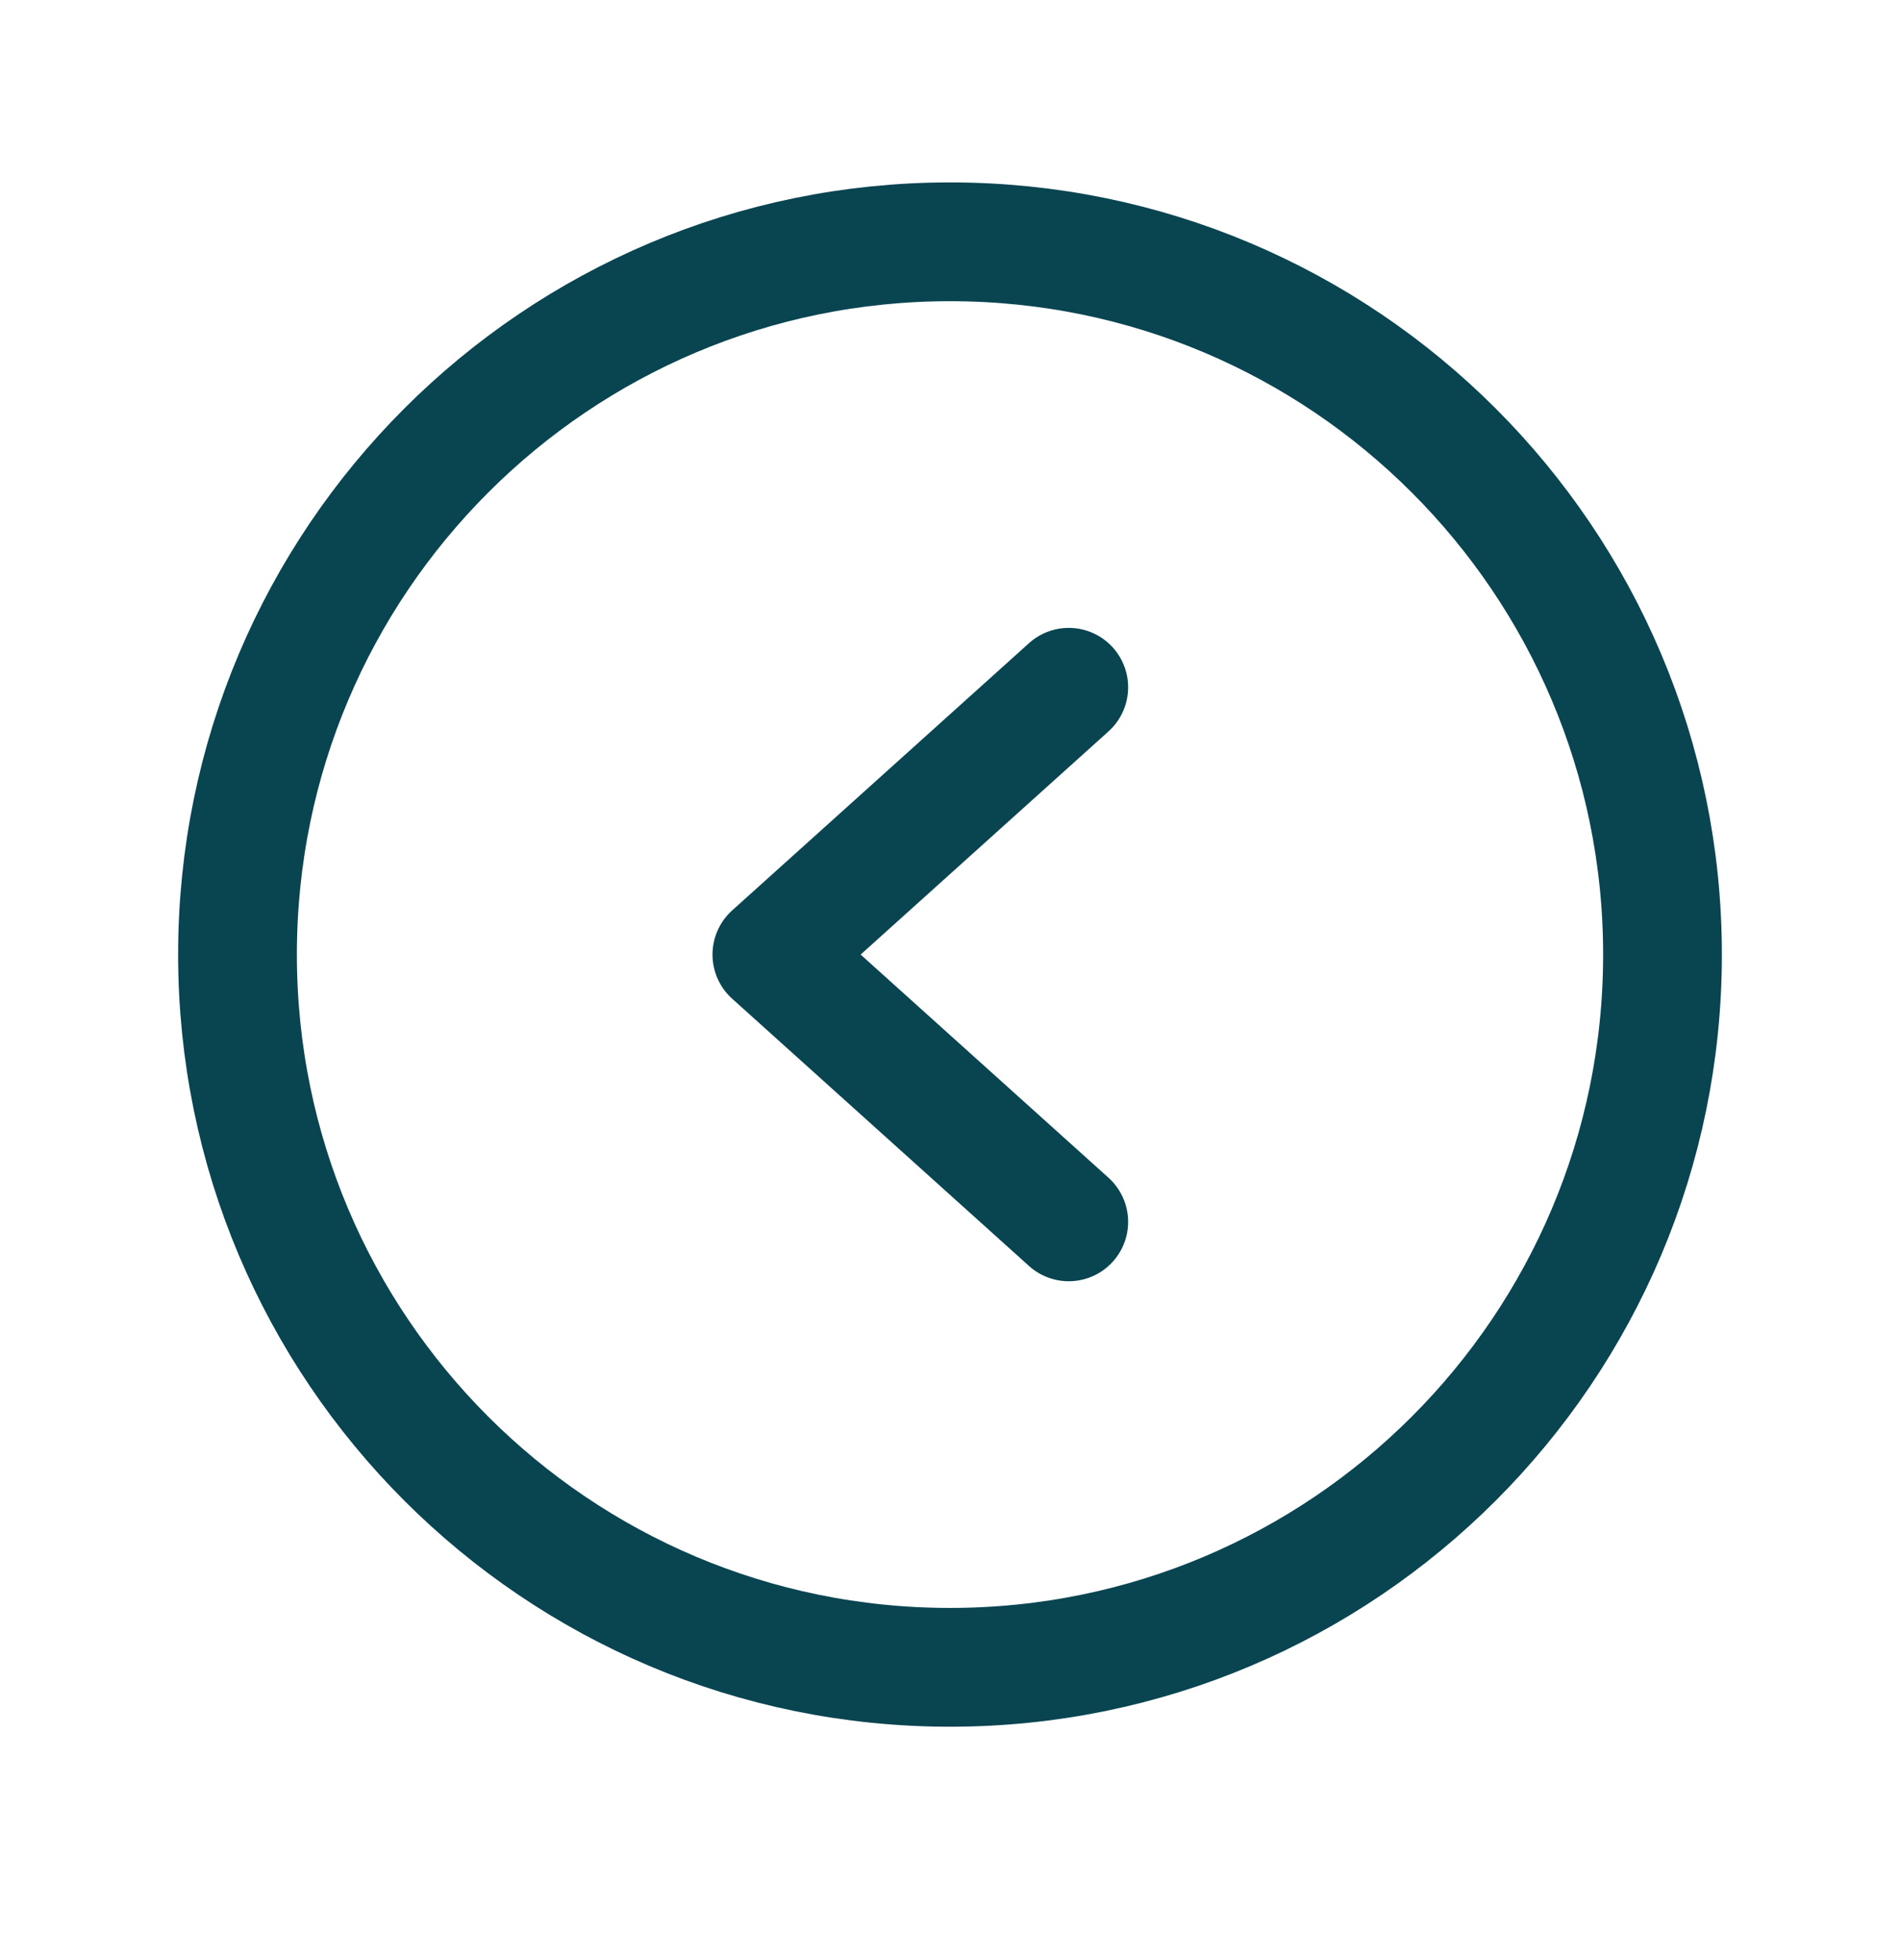
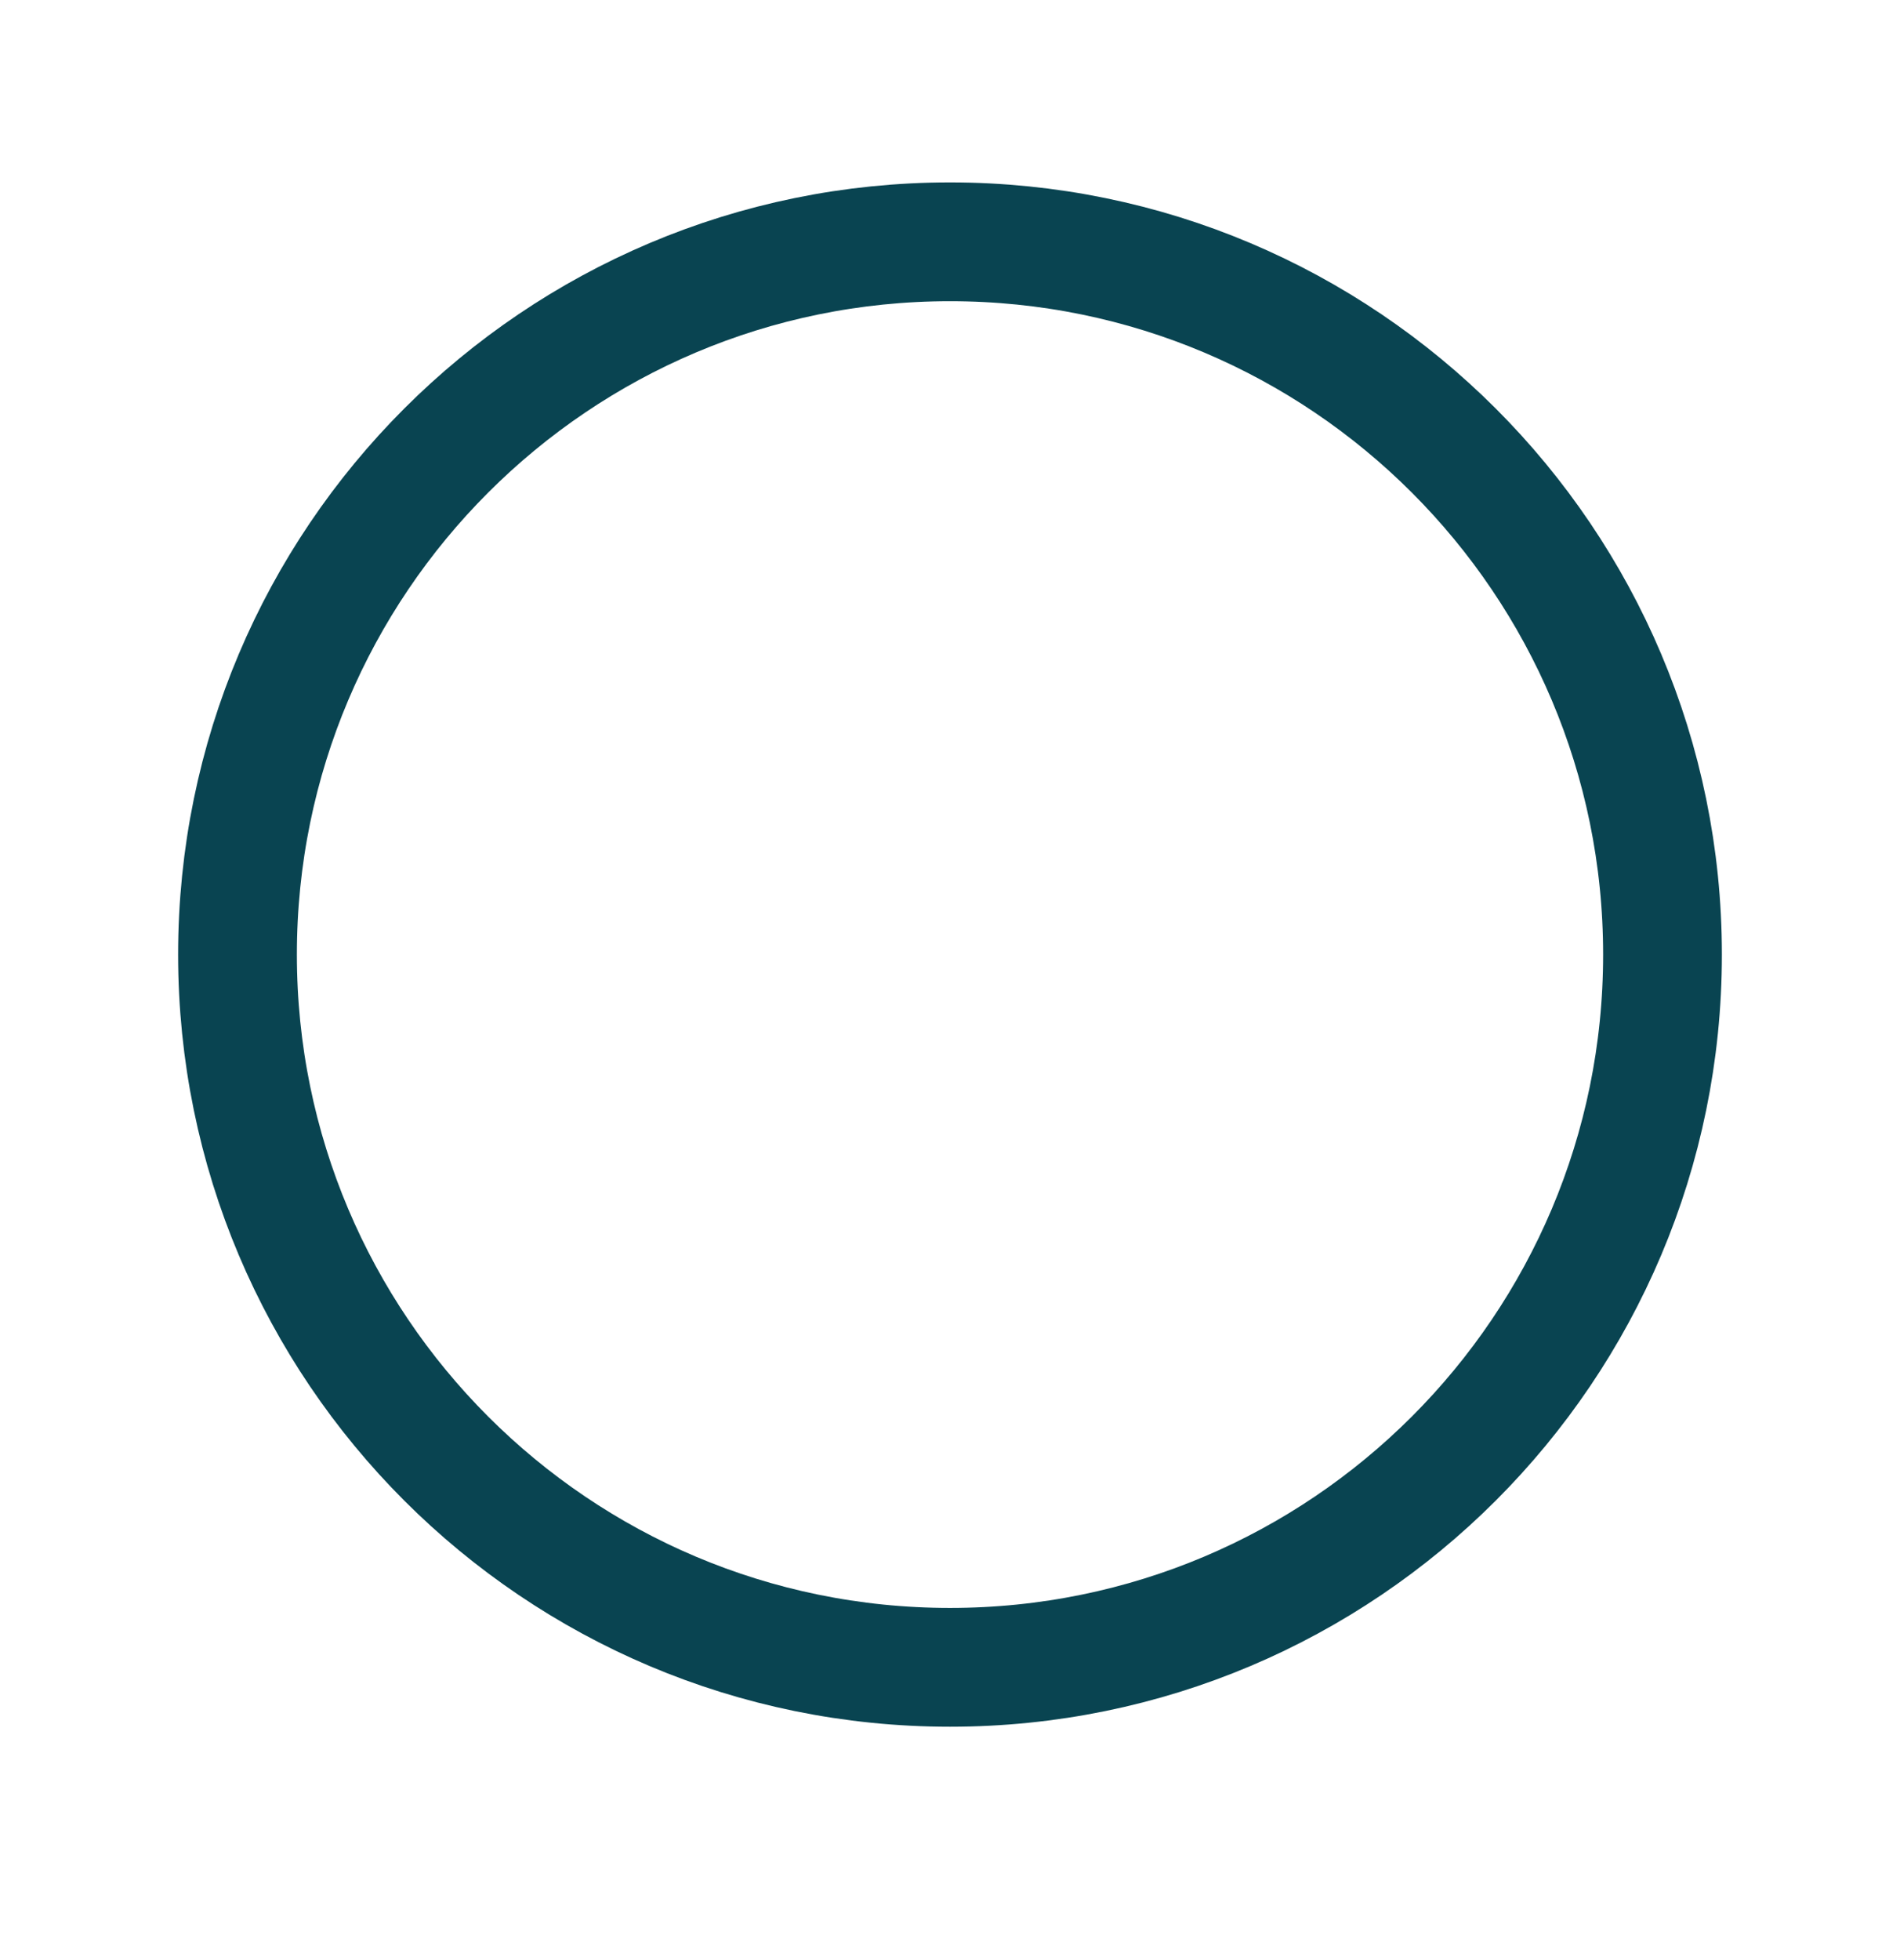
<svg xmlns="http://www.w3.org/2000/svg" width="32" height="33" viewBox="0 0 32 33" fill="none">
  <path d="M16 28.071C22.627 28.071 28 22.699 28 16.071C28 9.444 22.627 4.071 16 4.071C9.373 4.071 4 9.444 4 16.071C4 22.699 9.373 28.071 16 28.071Z" stroke="#094451" stroke-width="2" stroke-miterlimit="10" />
-   <path d="M18 11.571L13 16.071L18 20.571" stroke="#094451" stroke-width="2" stroke-linecap="round" stroke-linejoin="round" />
</svg>